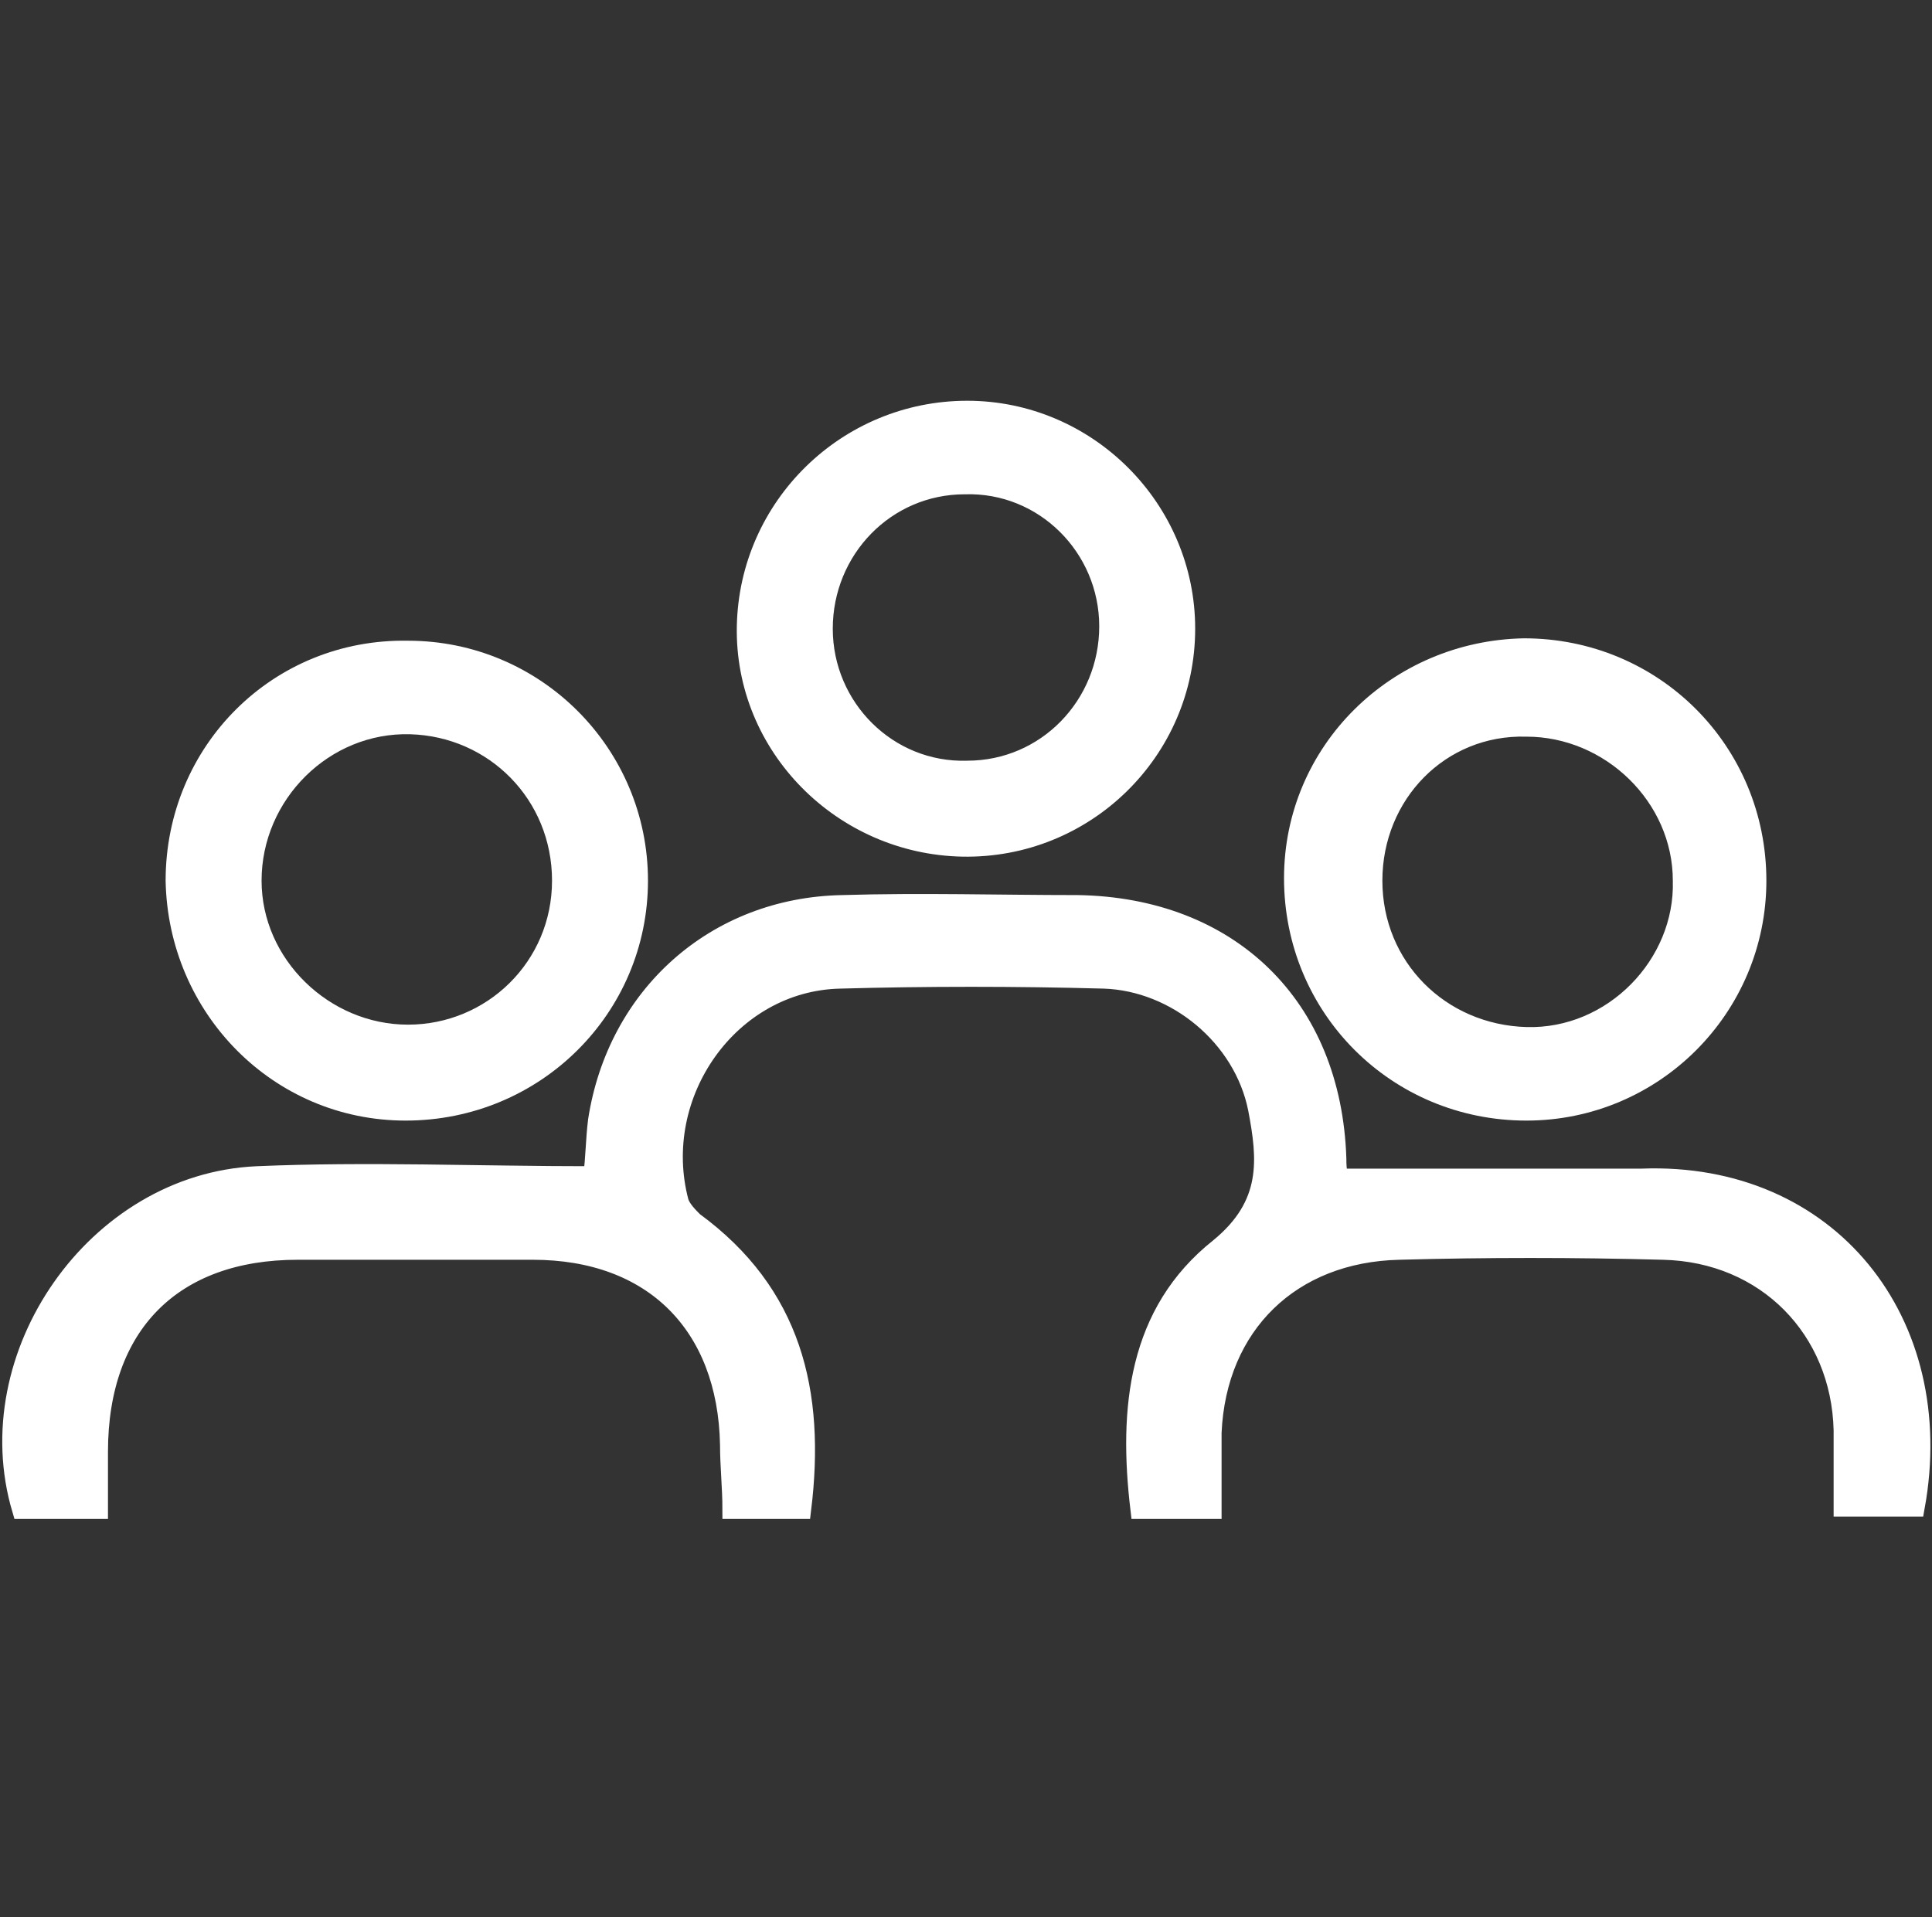
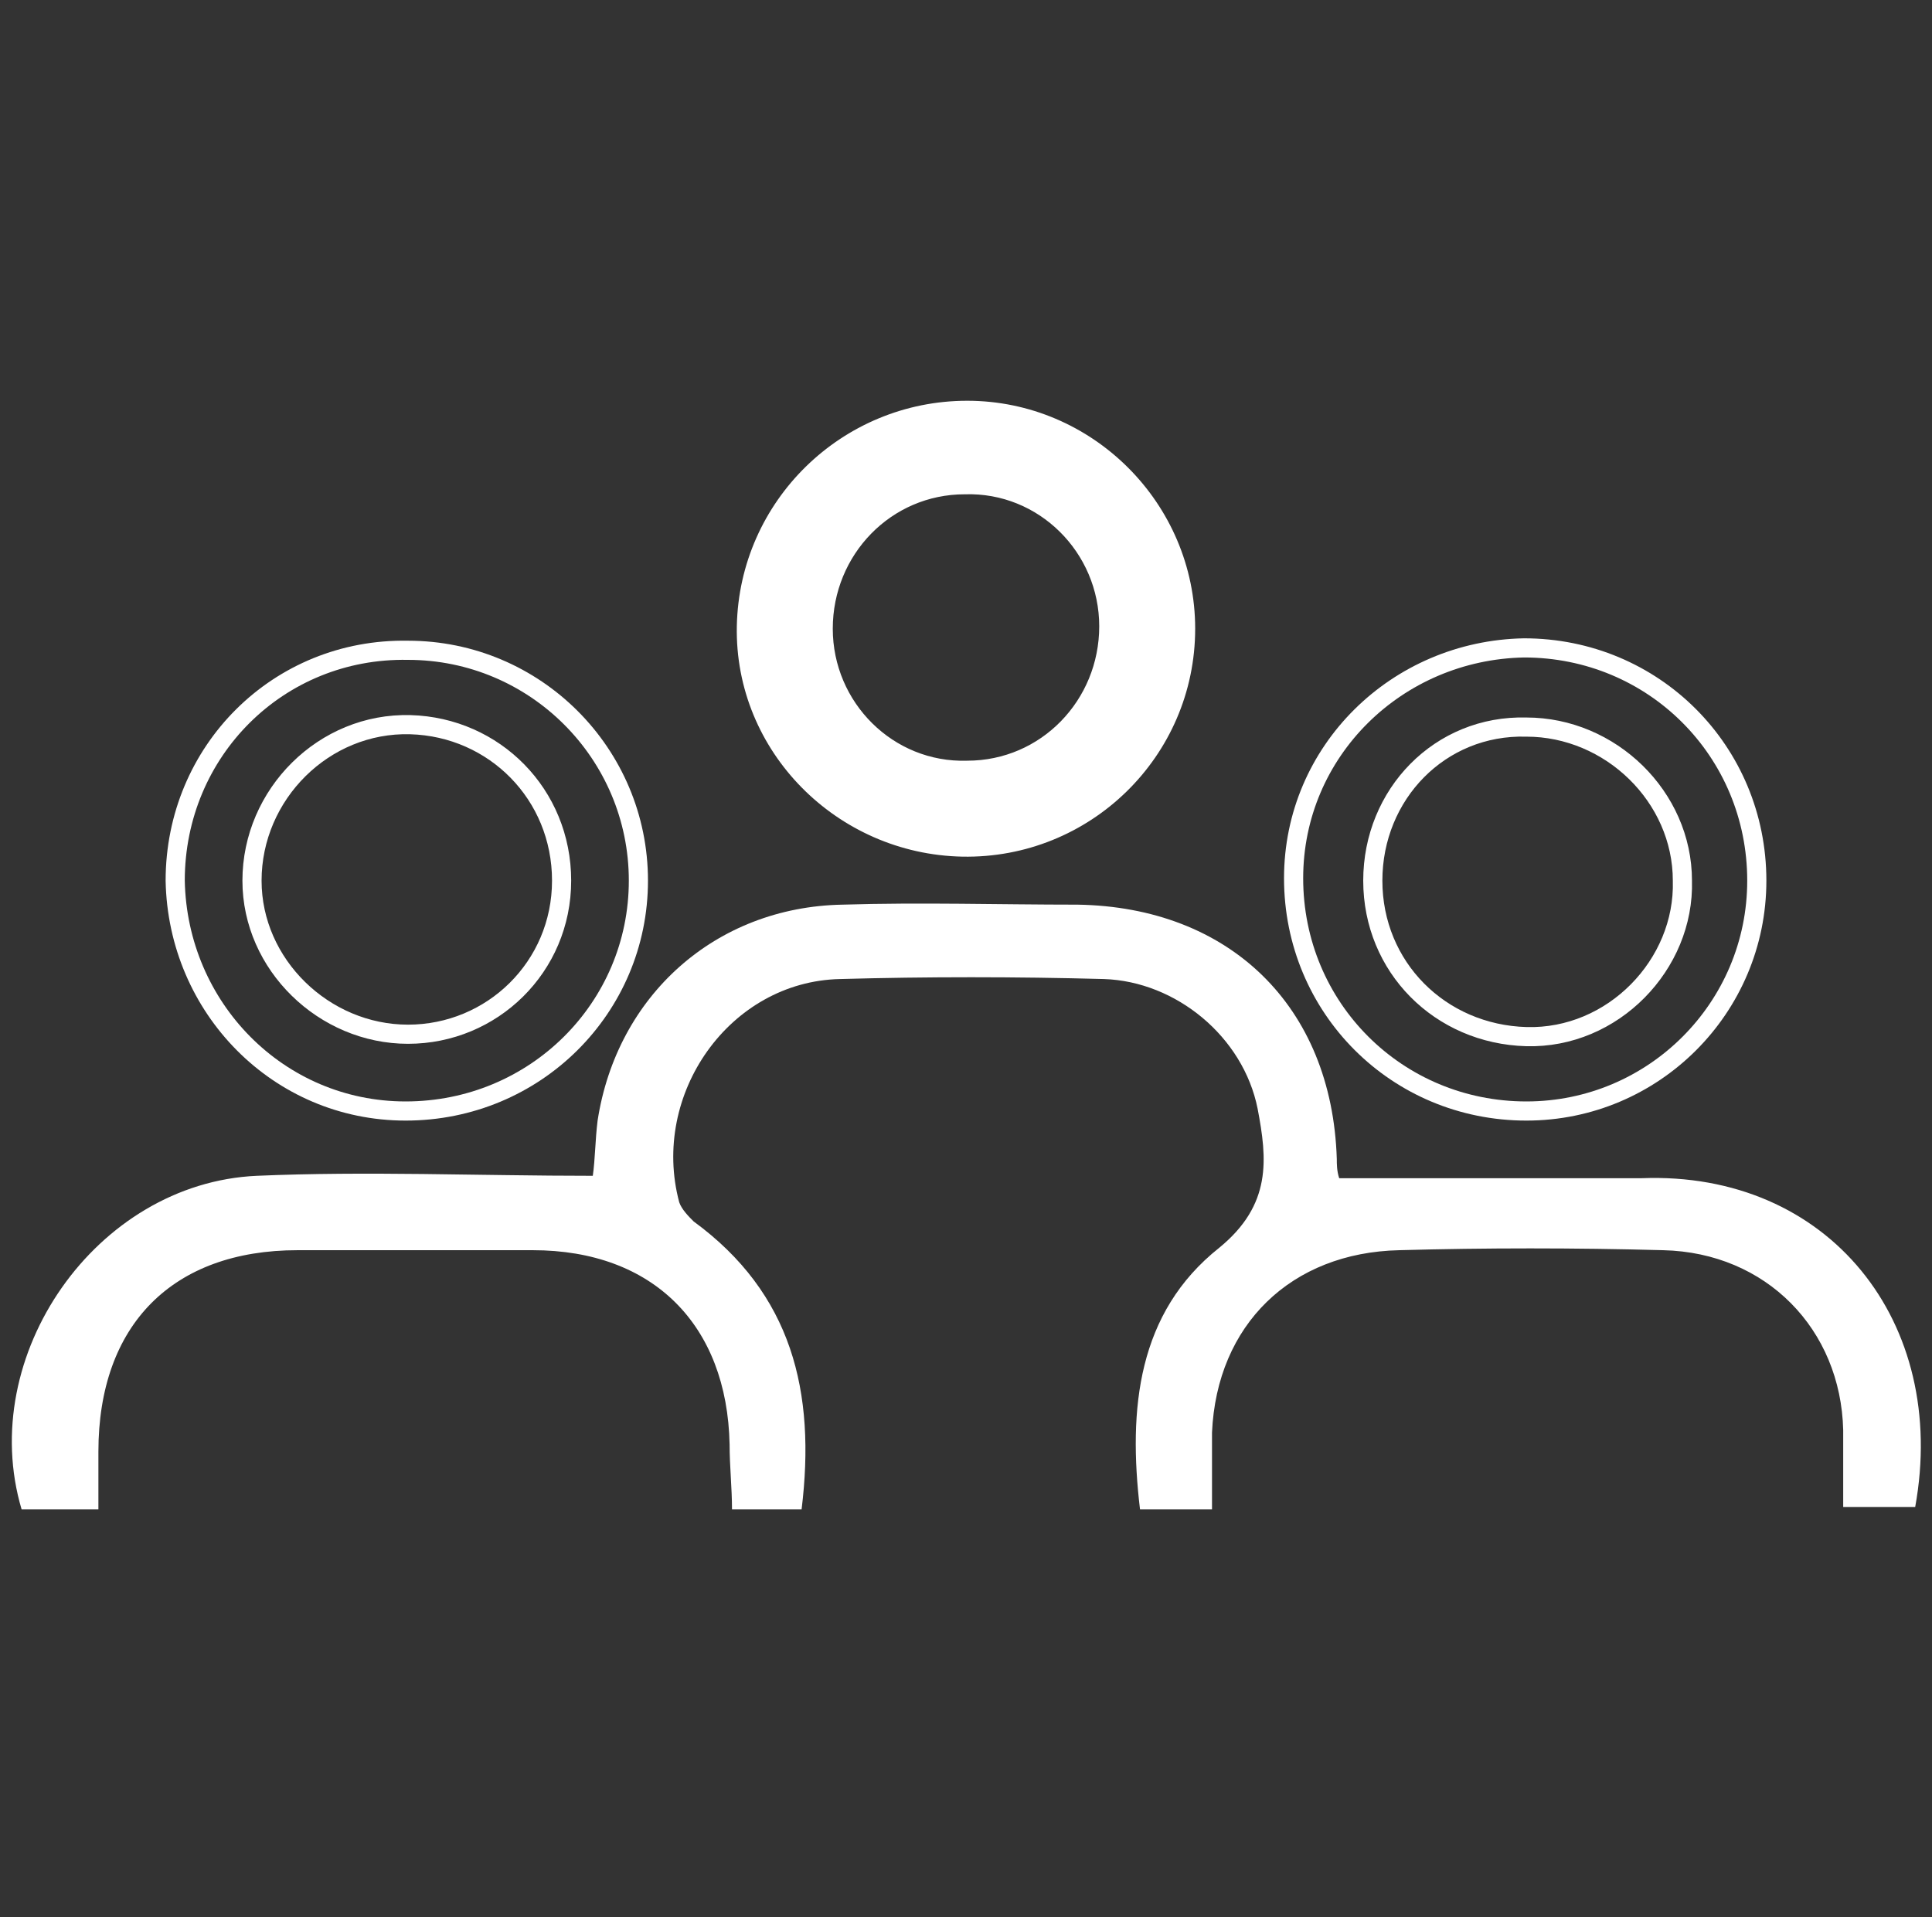
<svg xmlns="http://www.w3.org/2000/svg" version="1.1" x="0px" y="0px" viewBox="0 0 80.5 79.9" style="enable-background:new 0 0 80.5 79.9;" xml:space="preserve">
  <rect x="0" y="0" width="80.5" height="79.9" fill="#333333" stroke="none" />
  <style type="text/css">
	.st0{fill:#003366;}
	.st1{fill:#F2F2F2;}
	.st2{fill:#E9E9E9;}
	.st3{fill:#8C8C8C;}
	.st4{fill:#6BD0E8;}
	.st5{fill:#61BCD8;}
	.st6{fill:#89E5F4;}
	.st7{fill:#FFFFFF;}
	.st8{fill:none;stroke:#FFFFFF;stroke-width:0.504;stroke-miterlimit:10;}
	.st9{fill:none;stroke:#FFFFFF;stroke-width:0.798;stroke-miterlimit:10;}
	.st10{fill:none;stroke:#FFFFFF;stroke-width:0.585;stroke-miterlimit:10;}
	.st11{fill:none;stroke:#FFFFFF;stroke-width:0.583;stroke-miterlimit:10;}
	.st12{fill:none;stroke:#FFFFFF;stroke-width:0.578;stroke-miterlimit:10;}
	.st13{fill:none;stroke:#FFFFFF;stroke-width:1.398;stroke-miterlimit:10;}
	.st14{fill:#F9C316;}
	.st15{fill:none;stroke:#FFFFFF;stroke-width:0.878;stroke-miterlimit:10;}
	.st16{fill:#FF8E51;}
	.st17{fill:none;stroke:#FF8E51;stroke-width:1.864;stroke-miterlimit:10;}
	.st18{fill:#9C8BEF;}
	.st19{fill:#FFFFFF;stroke:#FFFFFF;stroke-width:0.932;stroke-miterlimit:10;}
	.st20{fill:#B5D13F;}
	.st21{fill:none;stroke:#FFFFFF;stroke-width:0.932;stroke-miterlimit:10;}
	.st22{fill:none;stroke:#FFFFFF;stroke-width:0.778;stroke-miterlimit:10;}
	.st23{fill:#F7747E;}
	.st24{fill:none;stroke:#FFFFFF;stroke-width:13.015;stroke-miterlimit:10;}
	.st25{fill:none;stroke:#FFFFFF;stroke-width:0.385;stroke-miterlimit:10;}
	.st26{fill:none;stroke:#F2F2F2;stroke-miterlimit:10;}
	.st27{opacity:0.35;fill:#666F77;}
	.st28{opacity:0.25;fill:#FFFFFF;}
	.st29{opacity:0.4;fill:#FFFFFF;}
	.st30{fill:none;}
	.st31{fill:#FFFFFF;stroke:#FFFFFF;stroke-width:0.385;stroke-miterlimit:10;}
	.st32{opacity:0.25;fill:none;stroke:#666F77;stroke-miterlimit:10;}
	.st33{fill:#171D60;}
	.st34{fill:#E4363A;}
	.st35{fill:#1263A8;}
	.st36{fill-rule:evenodd;clip-rule:evenodd;fill:#E4363A;}
	.st37{fill:url(#SVGID_00000142167999750568223650000014608160159994844310_);}
	.st38{fill:#333333;}
	.st39{fill:#666F77;}
	.st40{fill-rule:evenodd;clip-rule:evenodd;fill:#2A4751;}
	.st41{opacity:0.1;}
	.st42{fill-rule:evenodd;clip-rule:evenodd;fill:url(#SVGID_00000055705373115308189630000006898193341023352993_);}
	.st43{fill-rule:evenodd;clip-rule:evenodd;fill:url(#SVGID_00000029014015567910321330000012184697167284313475_);}
	.st44{fill-rule:evenodd;clip-rule:evenodd;fill:url(#SVGID_00000120516381447471679080000007366409973661392310_);}
	.st45{fill-rule:evenodd;clip-rule:evenodd;fill:url(#SVGID_00000156560375611283387980000005126247223665720737_);}
	.st46{fill-rule:evenodd;clip-rule:evenodd;fill:url(#SVGID_00000072260291321143692860000001953385454505182134_);}
	.st47{fill-rule:evenodd;clip-rule:evenodd;fill:url(#SVGID_00000027600198586079464770000003049942763083244198_);}
	.st48{fill-rule:evenodd;clip-rule:evenodd;fill:url(#SVGID_00000084501675756806994320000008407138941796294290_);}
	.st49{fill-rule:evenodd;clip-rule:evenodd;fill:url(#SVGID_00000001624148218507300680000003904082799230108803_);}
	.st50{fill-rule:evenodd;clip-rule:evenodd;fill:url(#SVGID_00000062873727482833822300000004504621751893144726_);}
	.st51{fill-rule:evenodd;clip-rule:evenodd;fill:url(#SVGID_00000054245940026525239710000006349249409793551260_);}
	.st52{fill-rule:evenodd;clip-rule:evenodd;fill:url(#SVGID_00000051366131474926195850000011144157810859529407_);}
	.st53{fill-rule:evenodd;clip-rule:evenodd;fill:url(#SVGID_00000016045519755725499520000012146241749416958901_);}
	.st54{fill-rule:evenodd;clip-rule:evenodd;fill:url(#SVGID_00000063592873396956026070000005902457470712414127_);}
	.st55{fill-rule:evenodd;clip-rule:evenodd;fill:url(#SVGID_00000136404256525834208550000015502335552082638219_);}
	.st56{fill-rule:evenodd;clip-rule:evenodd;fill:url(#SVGID_00000034075625928712445380000018126541858241141437_);}
	.st57{fill-rule:evenodd;clip-rule:evenodd;fill:url(#SVGID_00000134931100070508164440000005051050913842324104_);}
	.st58{fill-rule:evenodd;clip-rule:evenodd;fill:url(#SVGID_00000018915121067015215100000000911339998897192336_);}
	.st59{fill-rule:evenodd;clip-rule:evenodd;fill:url(#SVGID_00000159462881291780188390000014125301437650234509_);}
	.st60{fill-rule:evenodd;clip-rule:evenodd;fill:url(#SVGID_00000036217756853429846370000015307871463089795510_);}
	.st61{fill-rule:evenodd;clip-rule:evenodd;fill:url(#SVGID_00000093178474569050103990000014152383955925152948_);}
	.st62{fill-rule:evenodd;clip-rule:evenodd;fill:url(#SVGID_00000040540844828911706020000003069408297380362380_);}
	.st63{fill-rule:evenodd;clip-rule:evenodd;fill:url(#SVGID_00000080897423239302294550000005126228813623392926_);}
	.st64{fill-rule:evenodd;clip-rule:evenodd;fill:url(#SVGID_00000168823892480301431290000016500236959715462053_);}
	.st65{fill-rule:evenodd;clip-rule:evenodd;fill:url(#SVGID_00000067934099128669153420000010728835225762530223_);}
	.st66{fill-rule:evenodd;clip-rule:evenodd;fill:url(#SVGID_00000134244212001415112290000003819057143425433023_);}
	.st67{fill-rule:evenodd;clip-rule:evenodd;fill:url(#SVGID_00000078010826491989992750000005799859008000489110_);}
	.st68{fill-rule:evenodd;clip-rule:evenodd;fill:url(#SVGID_00000122712015058773561290000000676775501170279837_);}
	.st69{fill-rule:evenodd;clip-rule:evenodd;fill:url(#SVGID_00000147188365869265151060000001188797456901528756_);}
	.st70{fill-rule:evenodd;clip-rule:evenodd;fill:url(#SVGID_00000066509976704852677030000003340432285252180129_);}
	.st71{fill-rule:evenodd;clip-rule:evenodd;fill:url(#SVGID_00000093168375188224546600000014569891510712040087_);}
	.st72{fill-rule:evenodd;clip-rule:evenodd;fill:url(#SVGID_00000087384681790915257910000014229424888296128901_);}
	.st73{fill-rule:evenodd;clip-rule:evenodd;fill:url(#SVGID_00000047740141755684678320000002012322998914986154_);}
	.st74{fill-rule:evenodd;clip-rule:evenodd;fill:url(#SVGID_00000107571825568111471010000002319886425205466776_);}
	.st75{fill-rule:evenodd;clip-rule:evenodd;fill:url(#SVGID_00000152962426246546018650000013942080805277398975_);}
	.st76{fill-rule:evenodd;clip-rule:evenodd;fill:url(#SVGID_00000085233561656893025880000010950941584141658540_);}
	.st77{fill-rule:evenodd;clip-rule:evenodd;fill:url(#SVGID_00000033336123675760954820000001339581438266754181_);}
	.st78{fill-rule:evenodd;clip-rule:evenodd;fill:url(#SVGID_00000137116273135704254930000009954325005956714670_);}
	.st79{fill-rule:evenodd;clip-rule:evenodd;fill:url(#SVGID_00000009560950543095623430000003493669065571523757_);}
	.st80{fill-rule:evenodd;clip-rule:evenodd;fill:url(#SVGID_00000109013135977157446300000010432076996227499137_);}
	.st81{fill-rule:evenodd;clip-rule:evenodd;fill:url(#SVGID_00000162350277748569990170000012947751123611381377_);}
	.st82{fill-rule:evenodd;clip-rule:evenodd;fill:url(#SVGID_00000078038424870120435550000006477061435530363028_);}
	.st83{fill-rule:evenodd;clip-rule:evenodd;fill:url(#SVGID_00000159461269891976883460000009191660846779180981_);}
	.st84{fill-rule:evenodd;clip-rule:evenodd;fill:url(#SVGID_00000181077158209692505080000007589537590885752246_);}
	.st85{fill-rule:evenodd;clip-rule:evenodd;fill:url(#SVGID_00000013183791827228352980000002143510277400800415_);}
	.st86{fill-rule:evenodd;clip-rule:evenodd;fill:url(#SVGID_00000056385852619979804030000017768454686416703360_);}
	.st87{fill-rule:evenodd;clip-rule:evenodd;fill:url(#SVGID_00000139271597248423957300000005151553847345972138_);}
	.st88{fill-rule:evenodd;clip-rule:evenodd;fill:url(#SVGID_00000104698380522507758960000014930293737298840712_);}
	.st89{fill-rule:evenodd;clip-rule:evenodd;fill:url(#SVGID_00000021076964584833166190000014990605179561554578_);}
	.st90{fill-rule:evenodd;clip-rule:evenodd;fill:url(#SVGID_00000042730233890706296710000008872557134370897072_);}
	.st91{fill-rule:evenodd;clip-rule:evenodd;fill:url(#SVGID_00000125597632743859643460000001601526836713927612_);}
	.st92{fill-rule:evenodd;clip-rule:evenodd;fill:url(#SVGID_00000146484992807252630720000004049194928946861966_);}
	.st93{fill-rule:evenodd;clip-rule:evenodd;fill:url(#SVGID_00000032613709409135476230000001551245355668583091_);}
	.st94{fill-rule:evenodd;clip-rule:evenodd;fill:url(#SVGID_00000135653508853663370080000008422616299254019473_);}
	.st95{fill-rule:evenodd;clip-rule:evenodd;fill:url(#SVGID_00000053536486449359027080000003446134487399997350_);}
	.st96{fill-rule:evenodd;clip-rule:evenodd;fill:url(#SVGID_00000124848914607905778750000013059926409080301478_);}
	.st97{fill-rule:evenodd;clip-rule:evenodd;fill:url(#SVGID_00000047759009948909180130000004430183651161047970_);}
	.st98{fill-rule:evenodd;clip-rule:evenodd;fill:url(#SVGID_00000014596588969381765470000007384845770440449446_);}
	.st99{fill-rule:evenodd;clip-rule:evenodd;fill:url(#SVGID_00000083791245763156659400000017555402195360753292_);}
	.st100{fill-rule:evenodd;clip-rule:evenodd;fill:url(#SVGID_00000178204684888371143690000013762442562078538924_);}
	.st101{fill-rule:evenodd;clip-rule:evenodd;fill:url(#SVGID_00000105416301606156019670000007197042440578917798_);}
	.st102{fill-rule:evenodd;clip-rule:evenodd;fill:url(#SVGID_00000032628507363889318830000002757583646503839911_);}
	.st103{fill-rule:evenodd;clip-rule:evenodd;fill:url(#SVGID_00000041981378873561348850000010577378190162751650_);}
	.st104{fill-rule:evenodd;clip-rule:evenodd;fill:url(#SVGID_00000032624510711196147950000001950017127632090294_);}
	.st105{fill-rule:evenodd;clip-rule:evenodd;fill:url(#SVGID_00000065055491437582654690000001605105917532776833_);}
	.st106{fill-rule:evenodd;clip-rule:evenodd;fill:url(#SVGID_00000146488842524899314180000009348124799434301334_);}
	.st107{fill-rule:evenodd;clip-rule:evenodd;fill:url(#SVGID_00000098200430652795475400000002246363094057960076_);}
	.st108{fill-rule:evenodd;clip-rule:evenodd;fill:url(#SVGID_00000134941605655648509350000002289118935089573305_);}
	.st109{fill-rule:evenodd;clip-rule:evenodd;fill:url(#SVGID_00000134940475377341478320000002835681139931220096_);}
	.st110{fill-rule:evenodd;clip-rule:evenodd;fill:url(#SVGID_00000140703803859457284670000016689346279644397219_);}
	.st111{fill-rule:evenodd;clip-rule:evenodd;fill:url(#SVGID_00000095309071435048656590000002046733281616178310_);}
	.st112{fill-rule:evenodd;clip-rule:evenodd;fill:url(#SVGID_00000082367487277204562420000004449510371336095388_);}
	.st113{fill-rule:evenodd;clip-rule:evenodd;fill:url(#SVGID_00000131355221468953834740000001714313823374335130_);}
	.st114{fill-rule:evenodd;clip-rule:evenodd;fill:url(#SVGID_00000167398557278317594040000011987204481859630737_);}
	.st115{fill-rule:evenodd;clip-rule:evenodd;fill:url(#SVGID_00000078746951828261405360000005478160925038160772_);}
	.st116{fill-rule:evenodd;clip-rule:evenodd;fill:url(#SVGID_00000021800370742187460450000007981739700020268192_);}
	.st117{fill-rule:evenodd;clip-rule:evenodd;fill:url(#SVGID_00000093874043904416159200000010313533706328776609_);}
	.st118{fill-rule:evenodd;clip-rule:evenodd;fill:url(#SVGID_00000038406023795652818150000012262272071912005249_);}
	.st119{fill-rule:evenodd;clip-rule:evenodd;fill:url(#SVGID_00000064333982167632150100000008069895093621879487_);}
	.st120{fill-rule:evenodd;clip-rule:evenodd;fill:url(#SVGID_00000150809155780125059700000009132440606913404079_);}
	.st121{fill-rule:evenodd;clip-rule:evenodd;fill:url(#SVGID_00000061463843420265520280000006725909129378356867_);}
	.st122{fill-rule:evenodd;clip-rule:evenodd;fill:#628497;}
	.st123{fill-rule:evenodd;clip-rule:evenodd;fill:#EA661F;}
	.st124{fill-rule:evenodd;clip-rule:evenodd;fill:#ED7C25;}
	.st125{fill:#628497;}
	.st126{fill:none;stroke:#EA661F;stroke-width:3;stroke-miterlimit:10;}
	.st127{opacity:8.000000e-02;}
	.st128{fill-rule:evenodd;clip-rule:evenodd;fill:#FFFFFF;}
	.st129{fill:#2A4751;}
	.st130{fill-rule:evenodd;clip-rule:evenodd;fill:none;stroke:#EA661F;stroke-width:3;stroke-miterlimit:10;}
	.st131{display:none;}
	.st132{display:inline;}
	.st133{opacity:0.5;fill:#00FFFF;}
	.st134{opacity:0.5;fill:#F680F9;}
</style>
  <g id="Insumos_varios">
</g>
  <g id="Main">
    <g>
      <path class="st7" d="M79.8,62.8h-3c0-1.1,0-2.2,0-3.2c-0.1-4.2-3.2-7.4-7.5-7.5c-3.7-0.1-7.4-0.1-11,0c-4.5,0.1-7.6,3.1-7.8,7.6    c0,1,0,2.1,0,3.2h-3c-0.5-4.2-0.1-8.2,3.3-10.9c2.2-1.8,2-3.7,1.6-5.8c-0.6-3-3.4-5.3-6.4-5.4c-3.7-0.1-7.4-0.1-11,0    c-4.6,0.1-7.9,4.8-6.7,9.3c0.1,0.3,0.4,0.6,0.6,0.8c4.1,3,5.1,7.1,4.5,12h-2.9c0-0.9-0.1-1.8-0.1-2.7c-0.1-5-3.2-8.1-8.2-8.1    c-3.3,0-6.5,0-9.8,0c-5.2,0-8.3,3.1-8.3,8.4c0,0.7,0,1.5,0,2.4H0.9c-1.9-6.4,3.1-13.6,9.8-13.9c4.6-0.2,9.2,0,14,0    c0.1-0.7,0.1-1.5,0.2-2.3c0.8-5.2,4.9-8.9,10.2-9c3.3-0.1,6.5,0,9.8,0c6.3,0.1,10.6,4.2,10.8,10.6c0,0.2,0,0.5,0.1,0.8    c4.2,0,8.4,0,12.6,0C76.2,48.8,81.2,55.1,79.8,62.8" />
-       <path class="st9" d="M79.8,62.8h-3c0-1.1,0-2.2,0-3.2c-0.1-4.2-3.2-7.4-7.5-7.5c-3.7-0.1-7.4-0.1-11,0c-4.5,0.1-7.6,3.1-7.8,7.6    c0,1,0,2.1,0,3.2h-3c-0.5-4.2-0.1-8.2,3.3-10.9c2.2-1.8,2-3.7,1.6-5.8c-0.6-3-3.4-5.3-6.4-5.4c-3.7-0.1-7.4-0.1-11,0    c-4.6,0.1-7.9,4.8-6.7,9.3c0.1,0.3,0.4,0.6,0.6,0.8c4.1,3,5.1,7.1,4.5,12h-2.9c0-0.9-0.1-1.8-0.1-2.7c-0.1-5-3.2-8.1-8.2-8.1    c-3.3,0-6.5,0-9.8,0c-5.2,0-8.3,3.1-8.3,8.4c0,0.7,0,1.5,0,2.4H0.9c-1.9-6.4,3.1-13.6,9.8-13.9c4.6-0.2,9.2,0,14,0    c0.1-0.7,0.1-1.5,0.2-2.3c0.8-5.2,4.9-8.9,10.2-9c3.3-0.1,6.5,0,9.8,0c6.3,0.1,10.6,4.2,10.8,10.6c0,0.2,0,0.5,0.1,0.8    c4.2,0,8.4,0,12.6,0C76.2,48.8,81.2,55.1,79.8,62.8z" />
-       <path class="st7" d="M63.6,46.3c-5.4,0-9.7-4.3-9.7-9.7c0-5.3,4.3-9.5,9.6-9.6c5.4,0,9.7,4.3,9.7,9.7C73.2,42,68.9,46.3,63.6,46.3     M57.2,36.7c0,3.6,2.8,6.4,6.4,6.5c3.6,0.1,6.6-3,6.5-6.5c0-3.5-3-6.4-6.5-6.4C60,30.2,57.2,33.1,57.2,36.7" />
      <path class="st9" d="M63.6,46.3c-5.4,0-9.7-4.3-9.7-9.7c0-5.3,4.3-9.5,9.6-9.6c5.4,0,9.7,4.3,9.7,9.7C73.2,42,68.9,46.3,63.6,46.3    z M57.2,36.7c0,3.6,2.8,6.4,6.4,6.5c3.6,0.1,6.6-3,6.5-6.5c0-3.5-3-6.4-6.5-6.4C60,30.2,57.2,33.1,57.2,36.7z" />
-       <path class="st7" d="M16.9,46.3c-5.3,0-9.5-4.3-9.6-9.6c0-5.4,4.3-9.7,9.7-9.6c5.3,0,9.6,4.3,9.6,9.6C26.6,42,22.3,46.3,16.9,46.3     M23.4,36.7c0-3.6-2.8-6.4-6.3-6.5c-3.6-0.1-6.6,2.9-6.6,6.5c0,3.5,3,6.4,6.5,6.4C20.5,43.1,23.4,40.3,23.4,36.7" />
      <path class="st9" d="M16.9,46.3c-5.3,0-9.5-4.3-9.6-9.6c0-5.4,4.3-9.7,9.7-9.6c5.3,0,9.6,4.3,9.6,9.6C26.6,42,22.3,46.3,16.9,46.3    z M23.4,36.7c0-3.6-2.8-6.4-6.3-6.5c-3.6-0.1-6.6,2.9-6.6,6.5c0,3.5,3,6.4,6.5,6.4C20.5,43.1,23.4,40.3,23.4,36.7z" />
      <path class="st7" d="M40.3,17.1c5,0,9.1,4.1,9.1,9.1c0,5.1-4.2,9.2-9.3,9.1c-5-0.1-9.1-4.2-9-9.2C31.2,21.1,35.3,17.1,40.3,17.1     M46.2,26.1c0-3.3-2.7-6-6-5.9c-3.3,0-5.9,2.7-5.9,6c0,3.3,2.7,6,6,5.9C43.6,32.1,46.2,29.4,46.2,26.1" />
      <path class="st9" d="M40.3,17.1c5,0,9.1,4.1,9.1,9.1c0,5.1-4.2,9.2-9.3,9.1c-5-0.1-9.1-4.2-9-9.2C31.2,21.1,35.3,17.1,40.3,17.1z     M46.2,26.1c0-3.3-2.7-6-6-5.9c-3.3,0-5.9,2.7-5.9,6c0,3.3,2.7,6,6,5.9C43.6,32.1,46.2,29.4,46.2,26.1z" />
    </g>
  </g>
  <g id="Header">
</g>
  <g id="Portadas_NTG">
</g>
  <g id="Layout" class="st131">
</g>
</svg>